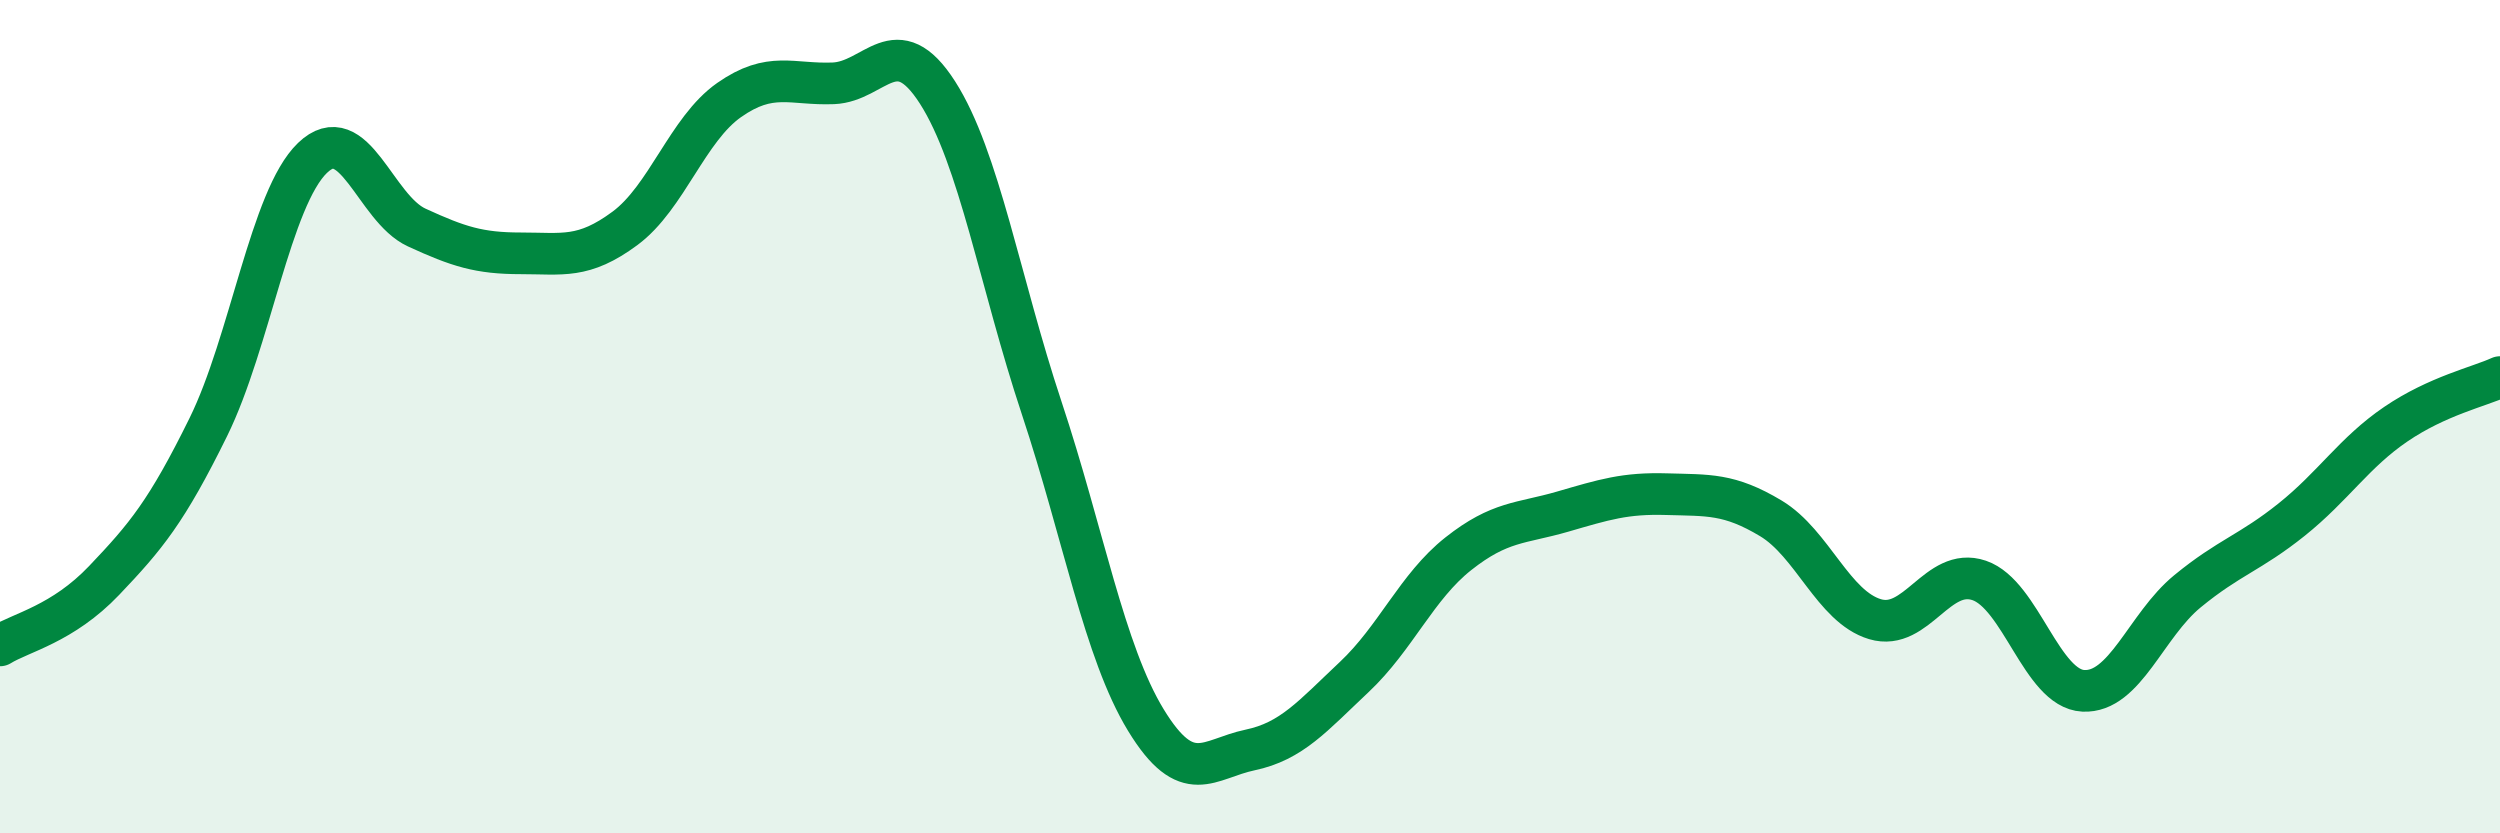
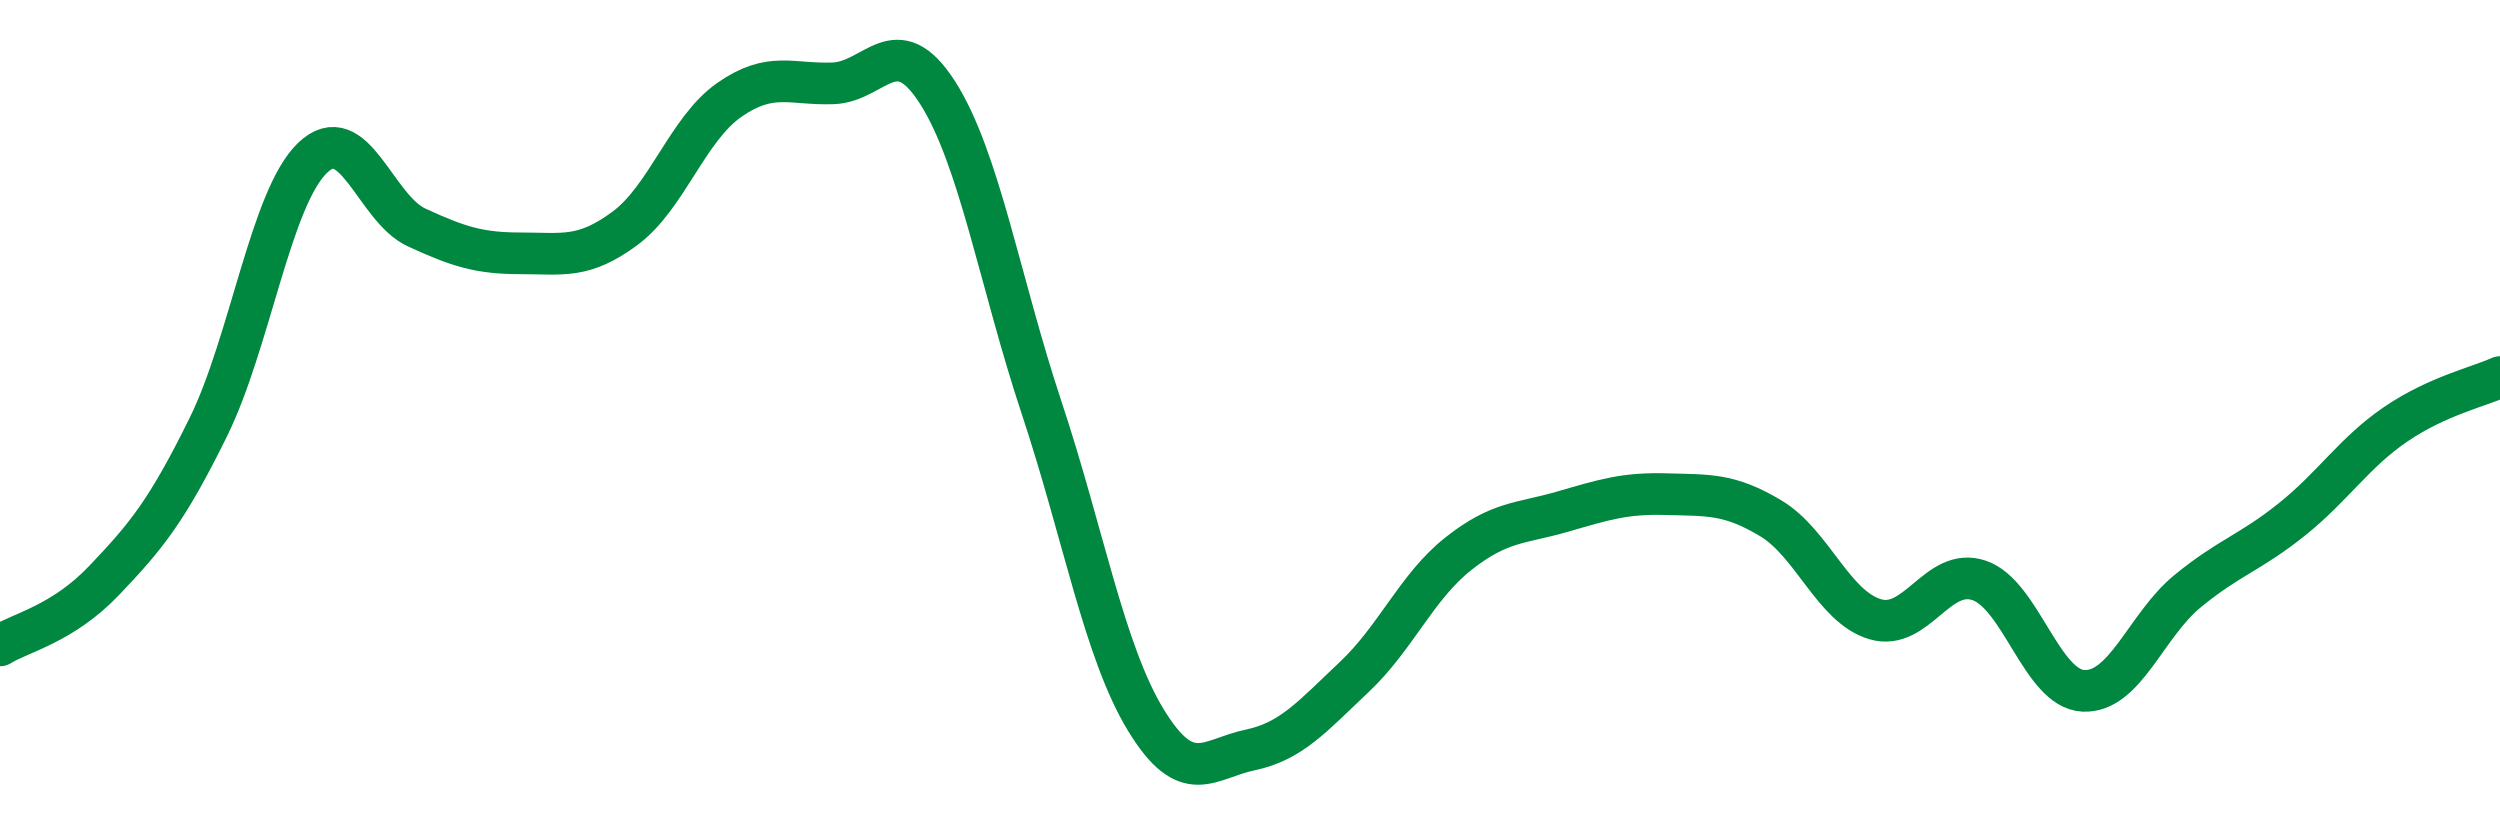
<svg xmlns="http://www.w3.org/2000/svg" width="60" height="20" viewBox="0 0 60 20">
-   <path d="M 0,15.49 C 0.5,15.18 1.5,14.98 2.5,13.93 C 3.5,12.88 4,12.28 5,10.25 C 6,8.22 6.5,4.75 7.5,3.79 C 8.5,2.83 9,5 10,5.46 C 11,5.92 11.5,6.08 12.5,6.08 C 13.5,6.08 14,6.22 15,5.48 C 16,4.74 16.5,3.1 17.5,2.4 C 18.5,1.7 19,2.04 20,2 C 21,1.96 21.5,0.66 22.5,2.22 C 23.5,3.78 24,6.78 25,9.79 C 26,12.8 26.5,15.64 27.5,17.28 C 28.5,18.92 29,18.21 30,18 C 31,17.79 31.5,17.19 32.5,16.25 C 33.5,15.31 34,14.08 35,13.29 C 36,12.5 36.5,12.57 37.5,12.28 C 38.5,11.99 39,11.83 40,11.86 C 41,11.89 41.5,11.84 42.5,12.44 C 43.5,13.04 44,14.56 45,14.86 C 46,15.16 46.5,13.59 47.5,13.93 C 48.5,14.27 49,16.53 50,16.58 C 51,16.63 51.5,15.01 52.5,14.19 C 53.5,13.37 54,13.27 55,12.47 C 56,11.67 56.5,10.86 57.5,10.18 C 58.5,9.5 59.5,9.28 60,9.05L60 20L0 20Z" fill="#008740" opacity="0.1" stroke-linecap="round" stroke-linejoin="round" />
  <path d="M 0,15.49 C 0.5,15.18 1.5,14.98 2.5,13.93 C 3.5,12.88 4,12.28 5,10.25 C 6,8.22 6.5,4.75 7.5,3.79 C 8.5,2.83 9,5 10,5.46 C 11,5.92 11.5,6.08 12.5,6.08 C 13.5,6.08 14,6.22 15,5.48 C 16,4.74 16.5,3.1 17.5,2.4 C 18.5,1.7 19,2.04 20,2 C 21,1.96 21.5,0.66 22.5,2.22 C 23.5,3.78 24,6.78 25,9.79 C 26,12.8 26.5,15.64 27.5,17.28 C 28.5,18.92 29,18.21 30,18 C 31,17.79 31.5,17.19 32.5,16.25 C 33.5,15.31 34,14.08 35,13.29 C 36,12.5 36.5,12.57 37.5,12.28 C 38.5,11.99 39,11.83 40,11.86 C 41,11.89 41.5,11.84 42.5,12.44 C 43.5,13.04 44,14.56 45,14.86 C 46,15.16 46.5,13.59 47.5,13.93 C 48.5,14.27 49,16.53 50,16.58 C 51,16.63 51.5,15.01 52.5,14.19 C 53.5,13.37 54,13.27 55,12.47 C 56,11.67 56.5,10.86 57.5,10.18 C 58.5,9.5 59.5,9.28 60,9.05" stroke="#008740" stroke-width="1" fill="none" stroke-linecap="round" stroke-linejoin="round" />
</svg>